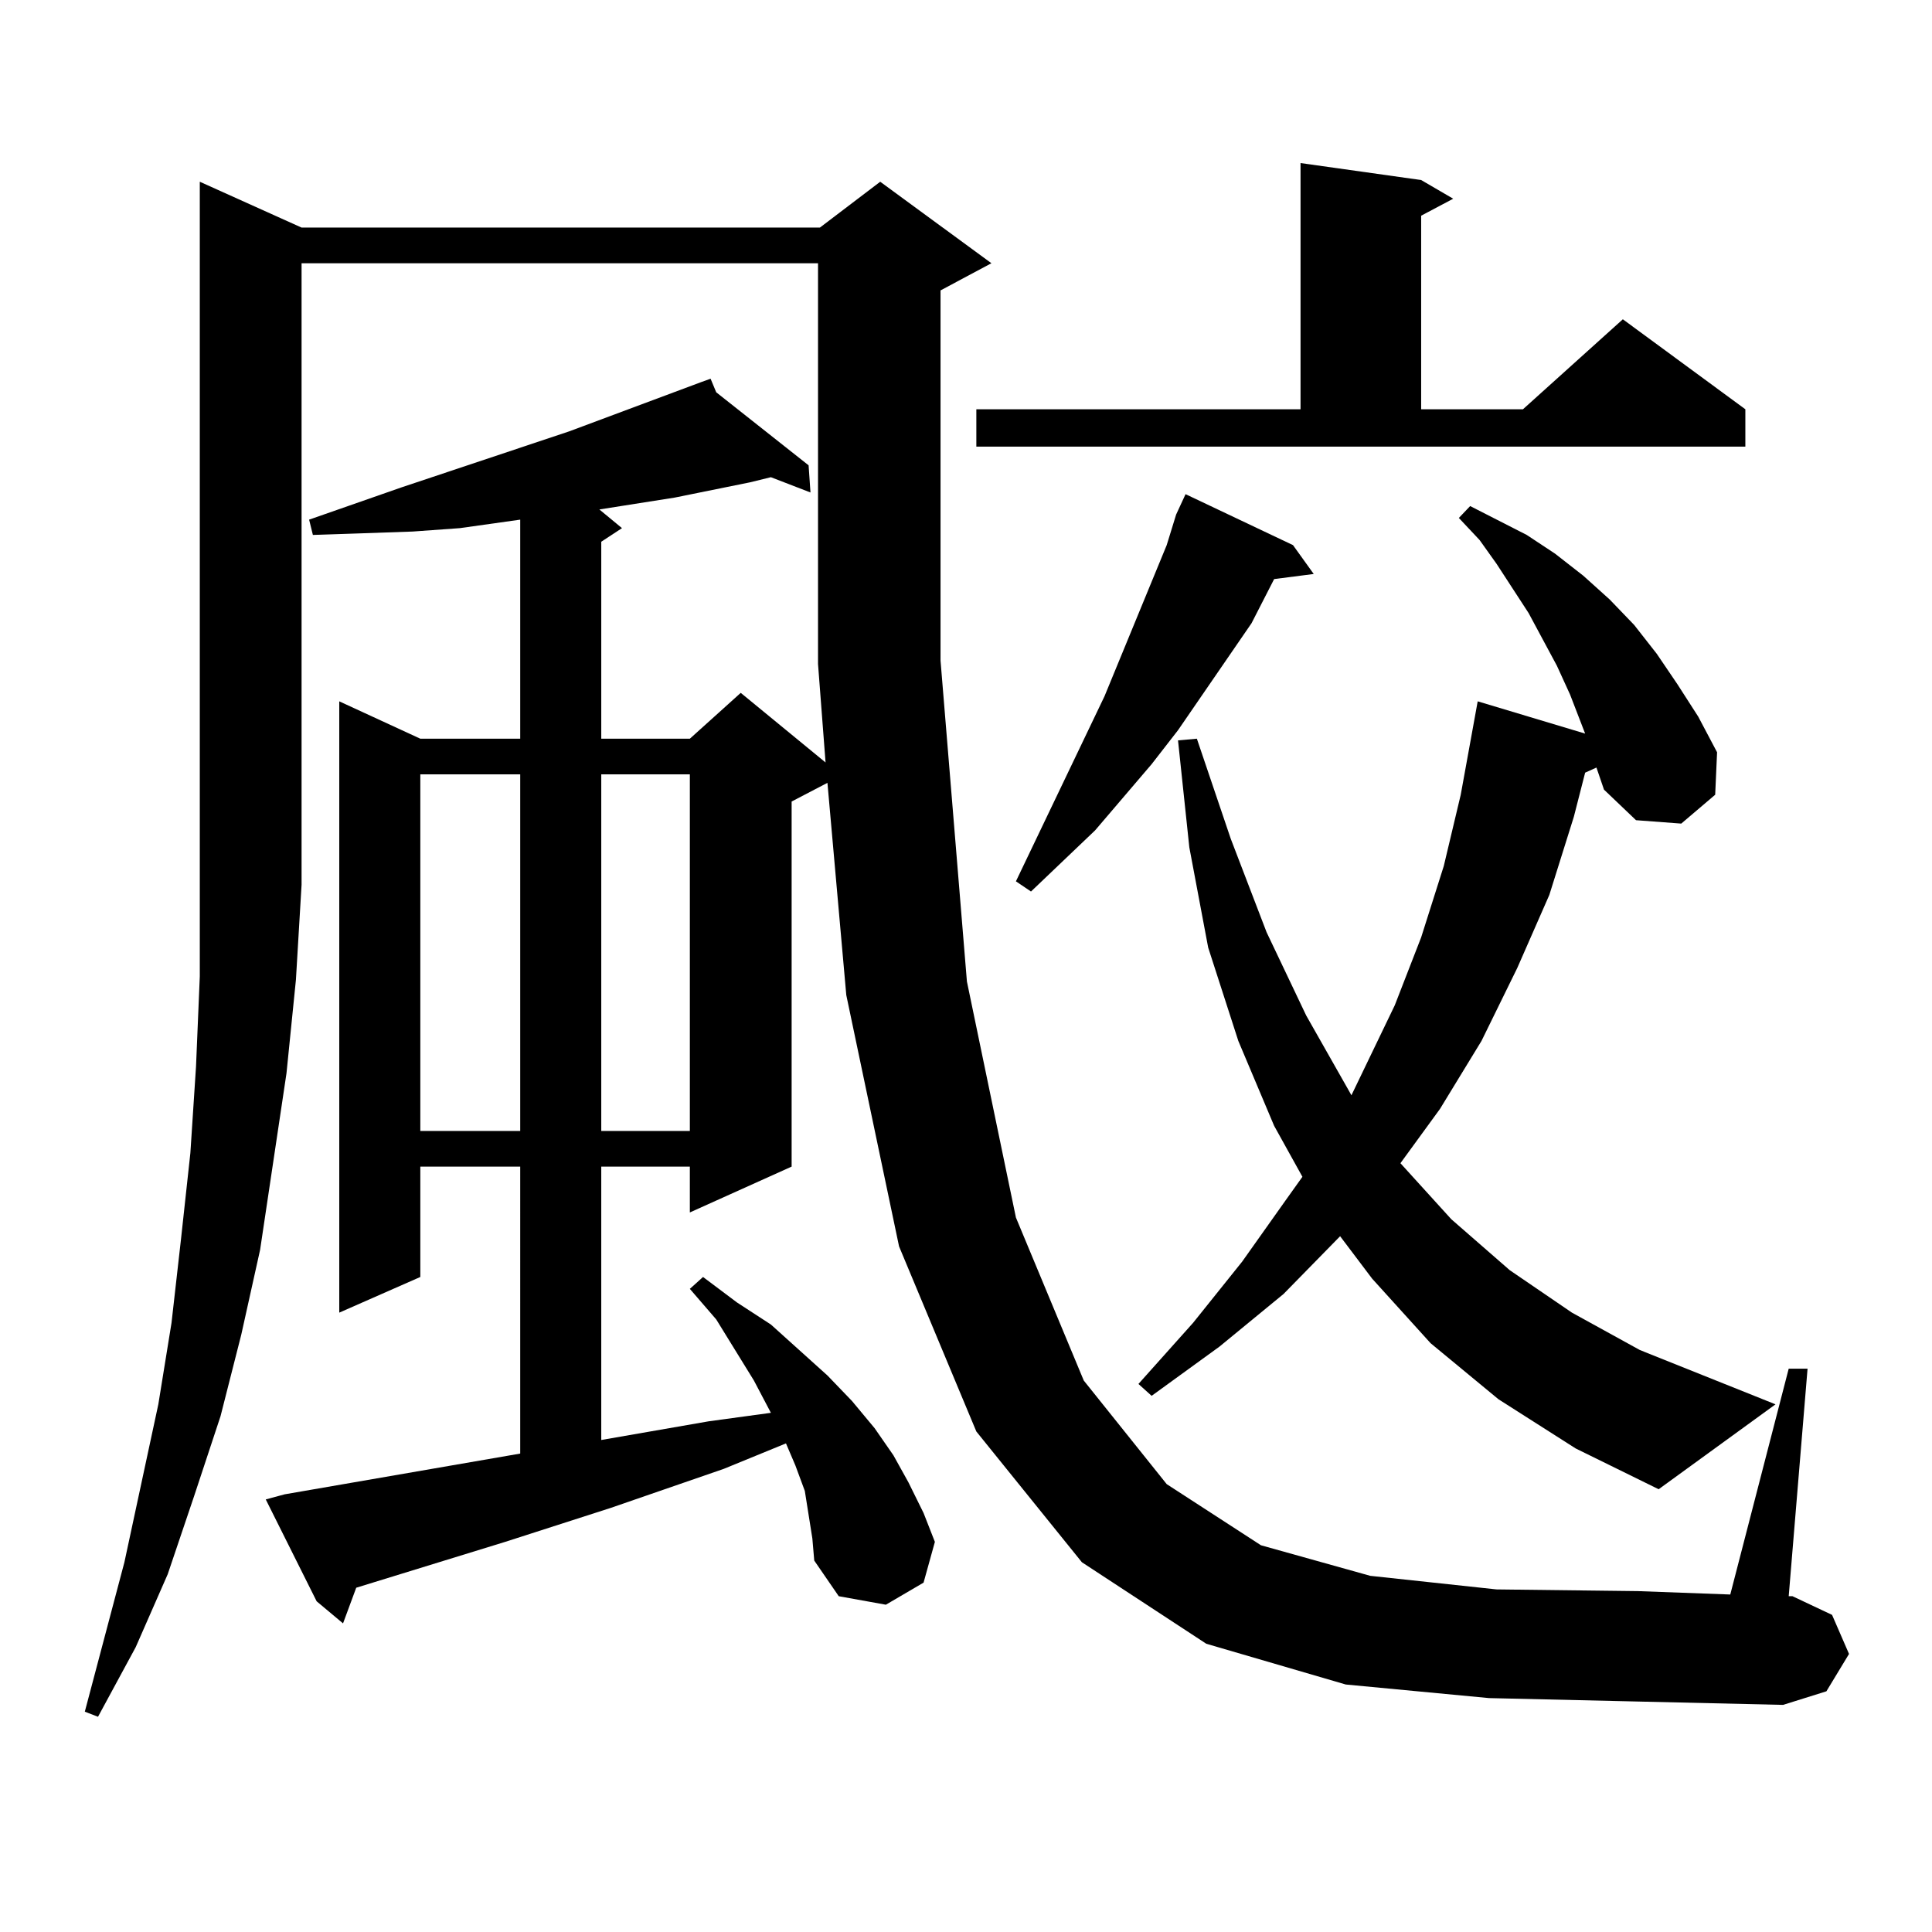
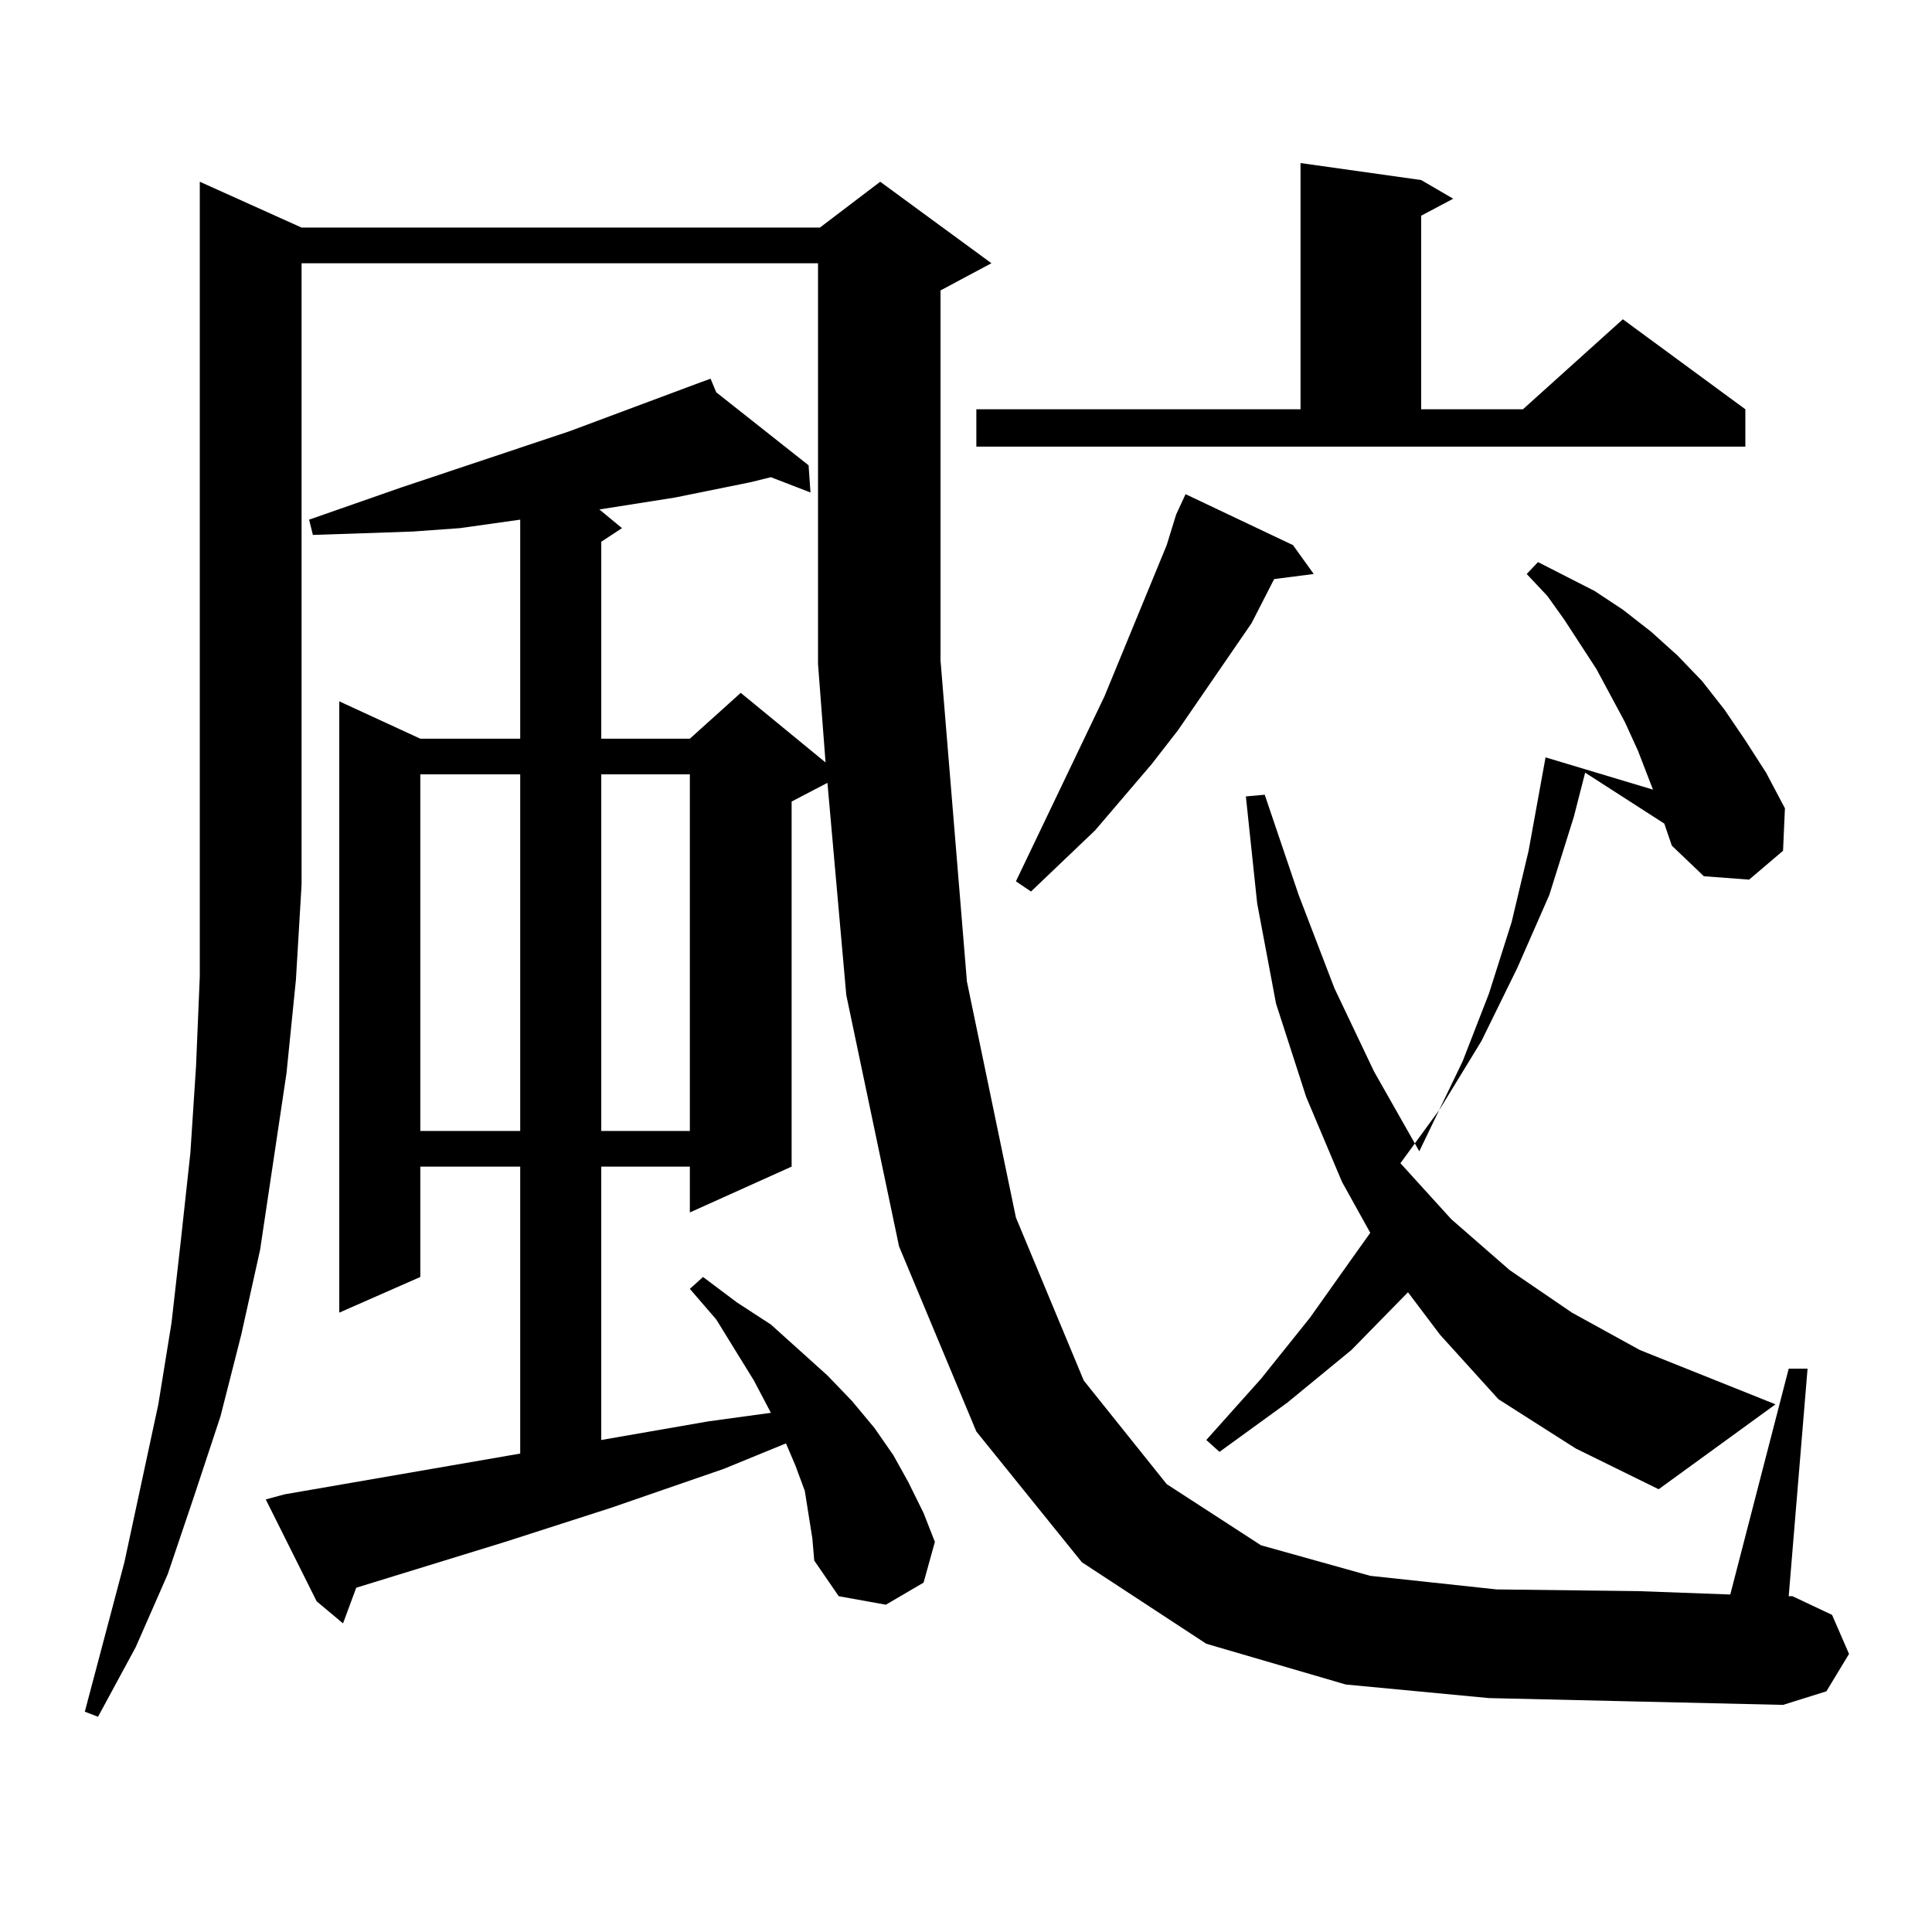
<svg xmlns="http://www.w3.org/2000/svg" version="1.1" id="图层_1" x="0px" y="0px" width="1000px" height="1000px" viewBox="0 0 1000 1000" enable-background="new 0 0 1000 1000" xml:space="preserve">
-   <path d="M770.713,878.93l-74.145-7.031l-72.193-21.094l-64.389-42.188l-54.633-67.676l-39.999-95.801l-27.316-130.078  l-9.756-109.863l-18.536,9.668v188.965l-52.682,23.73v-23.73h-45.853v141.504l55.608-9.668l32.194-4.395l-8.78-16.699  l-19.512-31.641l-13.658-15.82l6.829-6.152l17.561,13.184l17.561,11.426l14.634,13.184l14.634,13.184l12.683,13.184l11.707,14.063  l9.756,14.063l7.805,14.063l7.805,15.82l5.854,14.941l-5.854,21.094l-19.512,11.426l-24.39-4.395l-12.683-18.457l-0.976-11.426  l-1.951-12.305l-1.951-12.305l-4.878-13.184l-4.878-11.426l-32.194,13.184l-58.535,20.215l-54.633,17.578l-77.071,23.73  l-6.829,18.457l-13.658-11.426l-26.341-52.734l9.756-2.637l121.948-21.094V603.832h-51.706v57.129l-41.95,18.457V363.012  l41.95,19.336h51.706V268.969l-31.219,4.395l-24.39,1.758L188.289,276l-26.341,0.879l-1.951-7.91L207.8,252.27l86.827-29.004  l68.291-25.488l4.878-1.758l2.927,7.031l47.804,37.793l0.976,14.063l-20.487-7.91l-10.731,2.637l-39.023,7.91l-39.023,6.152  l11.707,9.668l-10.731,7.031v101.953h45.853l26.341-23.73l43.901,36.035l-3.902-50.977V136.254H156.094v321.68l-2.927,49.219  l-4.878,48.34l-6.829,45.703l-6.829,45.703l-9.756,43.945l-10.731,42.188l-13.658,41.309l-13.658,40.43l-16.585,37.793  l-19.512,36.035l-6.829-2.637l20.487-77.344l17.561-81.738l6.829-42.188l4.878-43.066l4.878-44.824l2.927-44.824l1.951-46.582  v-48.34V94.066l52.682,23.73H424.38l31.219-23.73l57.56,42.188l-26.341,14.063v191.602l13.658,166.113l25.365,122.168l35.121,84.375  l42.926,53.613l48.779,31.641l56.584,15.82l65.364,7.031l73.169,0.879l47.804,1.758l30.243-116.895h9.756l-9.756,117.773h1.951  l20.487,9.668l8.78,20.215l-11.707,19.336l-22.438,7.031l-76.096-1.758L770.713,878.93z M217.556,400.805v184.57h51.706v-184.57  H217.556z M311.212,400.805v184.57h45.853v-184.57H311.212z M735.592,93.188l16.585,9.668l-16.585,8.789V211.84h52.682  l51.706-46.582l63.413,46.582v19.336H505.354V211.84h167.801V84.398L735.592,93.188z M669.252,282.152l10.731,14.941l-20.487,2.637  l-11.707,22.852l-38.048,55.371l-13.658,17.578l-29.268,34.277l-33.17,31.641l-7.805-5.273l45.853-95.801l32.194-78.223l4.878-15.82  l4.878-10.547L669.252,282.152z M820.468,399.926l-5.854,22.852l-12.683,40.43L785.347,501l-18.536,37.793l-21.463,35.156  l-20.487,28.125l26.341,29.004l30.243,26.367l32.194,21.973l35.121,19.336l70.242,28.125l-60.486,43.945L815.59,749.73  l-39.999-25.488l-35.121-29.004l-30.243-33.398l-16.585-21.973l-29.268,29.883l-33.17,27.246l-35.121,25.488l-6.829-6.152  l28.292-31.641l25.365-31.641l22.438-31.641l8.78-12.305l-14.634-26.367l-18.536-43.945l-15.609-48.34l-9.756-51.855l-5.854-55.371  l9.756-0.879l17.561,51.855l18.536,48.34l20.487,43.066l22.438,39.551l0.976,1.758l22.438-46.582l13.658-35.156l11.707-36.914  l8.78-36.914l8.78-48.34l55.608,16.699l-7.805-20.215l-6.829-14.941l-14.634-27.246l-16.585-25.488l-8.78-12.305l-10.731-11.426  l5.854-6.152l29.268,14.941l14.634,9.668l14.634,11.426l13.658,12.305l12.683,13.184l11.707,14.941l10.731,15.82l10.731,16.699  l9.756,18.457l-0.976,21.973l-17.561,14.941l-23.414-1.758l-16.585-15.82l-3.902-11.426L820.468,399.926z" />
+   <path d="M770.713,878.93l-74.145-7.031l-72.193-21.094l-64.389-42.188l-54.633-67.676l-39.999-95.801l-27.316-130.078  l-9.756-109.863l-18.536,9.668v188.965l-52.682,23.73v-23.73h-45.853v141.504l55.608-9.668l32.194-4.395l-8.78-16.699  l-19.512-31.641l-13.658-15.82l6.829-6.152l17.561,13.184l17.561,11.426l14.634,13.184l14.634,13.184l12.683,13.184l11.707,14.063  l9.756,14.063l7.805,14.063l7.805,15.82l5.854,14.941l-5.854,21.094l-19.512,11.426l-24.39-4.395l-12.683-18.457l-0.976-11.426  l-1.951-12.305l-1.951-12.305l-4.878-13.184l-4.878-11.426l-32.194,13.184l-58.535,20.215l-54.633,17.578l-77.071,23.73  l-6.829,18.457l-13.658-11.426l-26.341-52.734l9.756-2.637l121.948-21.094V603.832h-51.706v57.129l-41.95,18.457V363.012  l41.95,19.336h51.706V268.969l-31.219,4.395l-24.39,1.758L188.289,276l-26.341,0.879l-1.951-7.91L207.8,252.27l86.827-29.004  l68.291-25.488l4.878-1.758l2.927,7.031l47.804,37.793l0.976,14.063l-20.487-7.91l-10.731,2.637l-39.023,7.91l-39.023,6.152  l11.707,9.668l-10.731,7.031v101.953h45.853l26.341-23.73l43.901,36.035l-3.902-50.977V136.254H156.094v321.68l-2.927,49.219  l-4.878,48.34l-6.829,45.703l-6.829,45.703l-9.756,43.945l-10.731,42.188l-13.658,41.309l-13.658,40.43l-16.585,37.793  l-19.512,36.035l-6.829-2.637l20.487-77.344l17.561-81.738l6.829-42.188l4.878-43.066l4.878-44.824l2.927-44.824l1.951-46.582  v-48.34V94.066l52.682,23.73H424.38l31.219-23.73l57.56,42.188l-26.341,14.063v191.602l13.658,166.113l25.365,122.168l35.121,84.375  l42.926,53.613l48.779,31.641l56.584,15.82l65.364,7.031l73.169,0.879l47.804,1.758l30.243-116.895h9.756l-9.756,117.773h1.951  l20.487,9.668l8.78,20.215l-11.707,19.336l-22.438,7.031l-76.096-1.758L770.713,878.93z M217.556,400.805v184.57h51.706v-184.57  H217.556z M311.212,400.805v184.57h45.853v-184.57H311.212z M735.592,93.188l16.585,9.668l-16.585,8.789V211.84h52.682  l51.706-46.582l63.413,46.582v19.336H505.354V211.84h167.801V84.398L735.592,93.188z M669.252,282.152l10.731,14.941l-20.487,2.637  l-11.707,22.852l-38.048,55.371l-13.658,17.578l-29.268,34.277l-33.17,31.641l-7.805-5.273l45.853-95.801l32.194-78.223l4.878-15.82  l4.878-10.547L669.252,282.152z M820.468,399.926l-5.854,22.852l-12.683,40.43L785.347,501l-18.536,37.793l-21.463,35.156  l-20.487,28.125l26.341,29.004l30.243,26.367l32.194,21.973l35.121,19.336l70.242,28.125l-60.486,43.945L815.59,749.73  l-39.999-25.488l-30.243-33.398l-16.585-21.973l-29.268,29.883l-33.17,27.246l-35.121,25.488l-6.829-6.152  l28.292-31.641l25.365-31.641l22.438-31.641l8.78-12.305l-14.634-26.367l-18.536-43.945l-15.609-48.34l-9.756-51.855l-5.854-55.371  l9.756-0.879l17.561,51.855l18.536,48.34l20.487,43.066l22.438,39.551l0.976,1.758l22.438-46.582l13.658-35.156l11.707-36.914  l8.78-36.914l8.78-48.34l55.608,16.699l-7.805-20.215l-6.829-14.941l-14.634-27.246l-16.585-25.488l-8.78-12.305l-10.731-11.426  l5.854-6.152l29.268,14.941l14.634,9.668l14.634,11.426l13.658,12.305l12.683,13.184l11.707,14.941l10.731,15.82l10.731,16.699  l9.756,18.457l-0.976,21.973l-17.561,14.941l-23.414-1.758l-16.585-15.82l-3.902-11.426L820.468,399.926z" />
</svg>